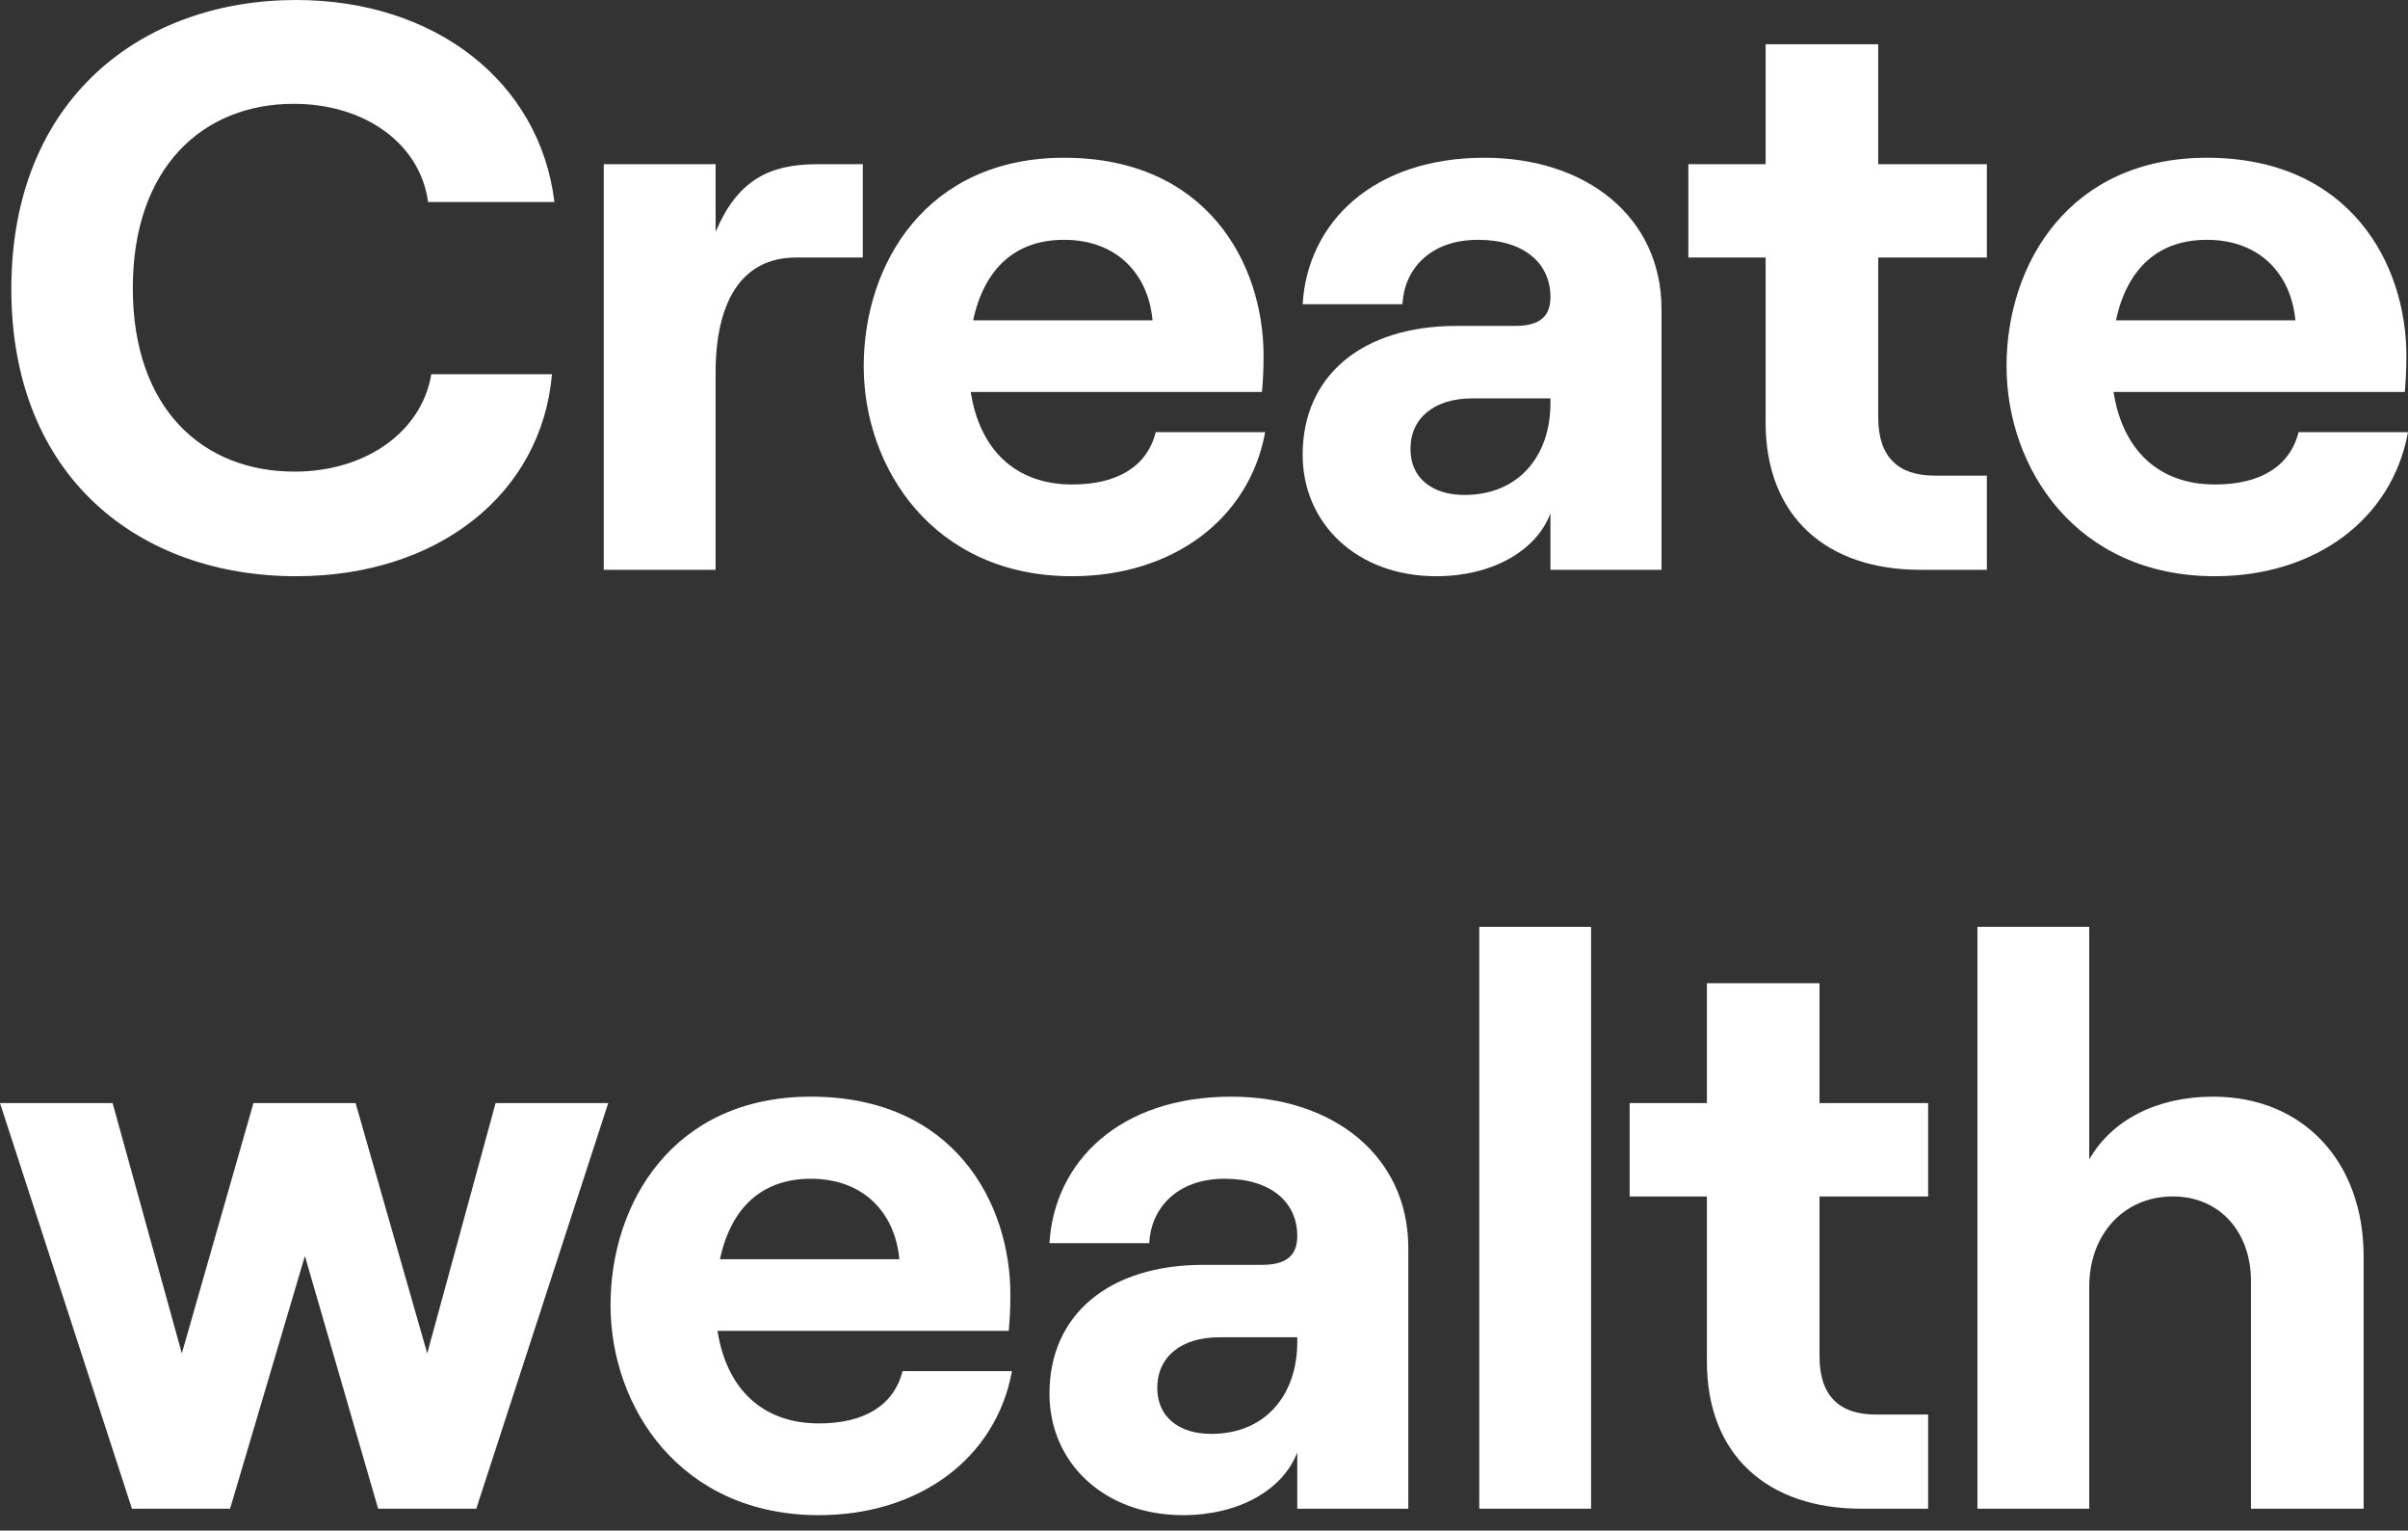
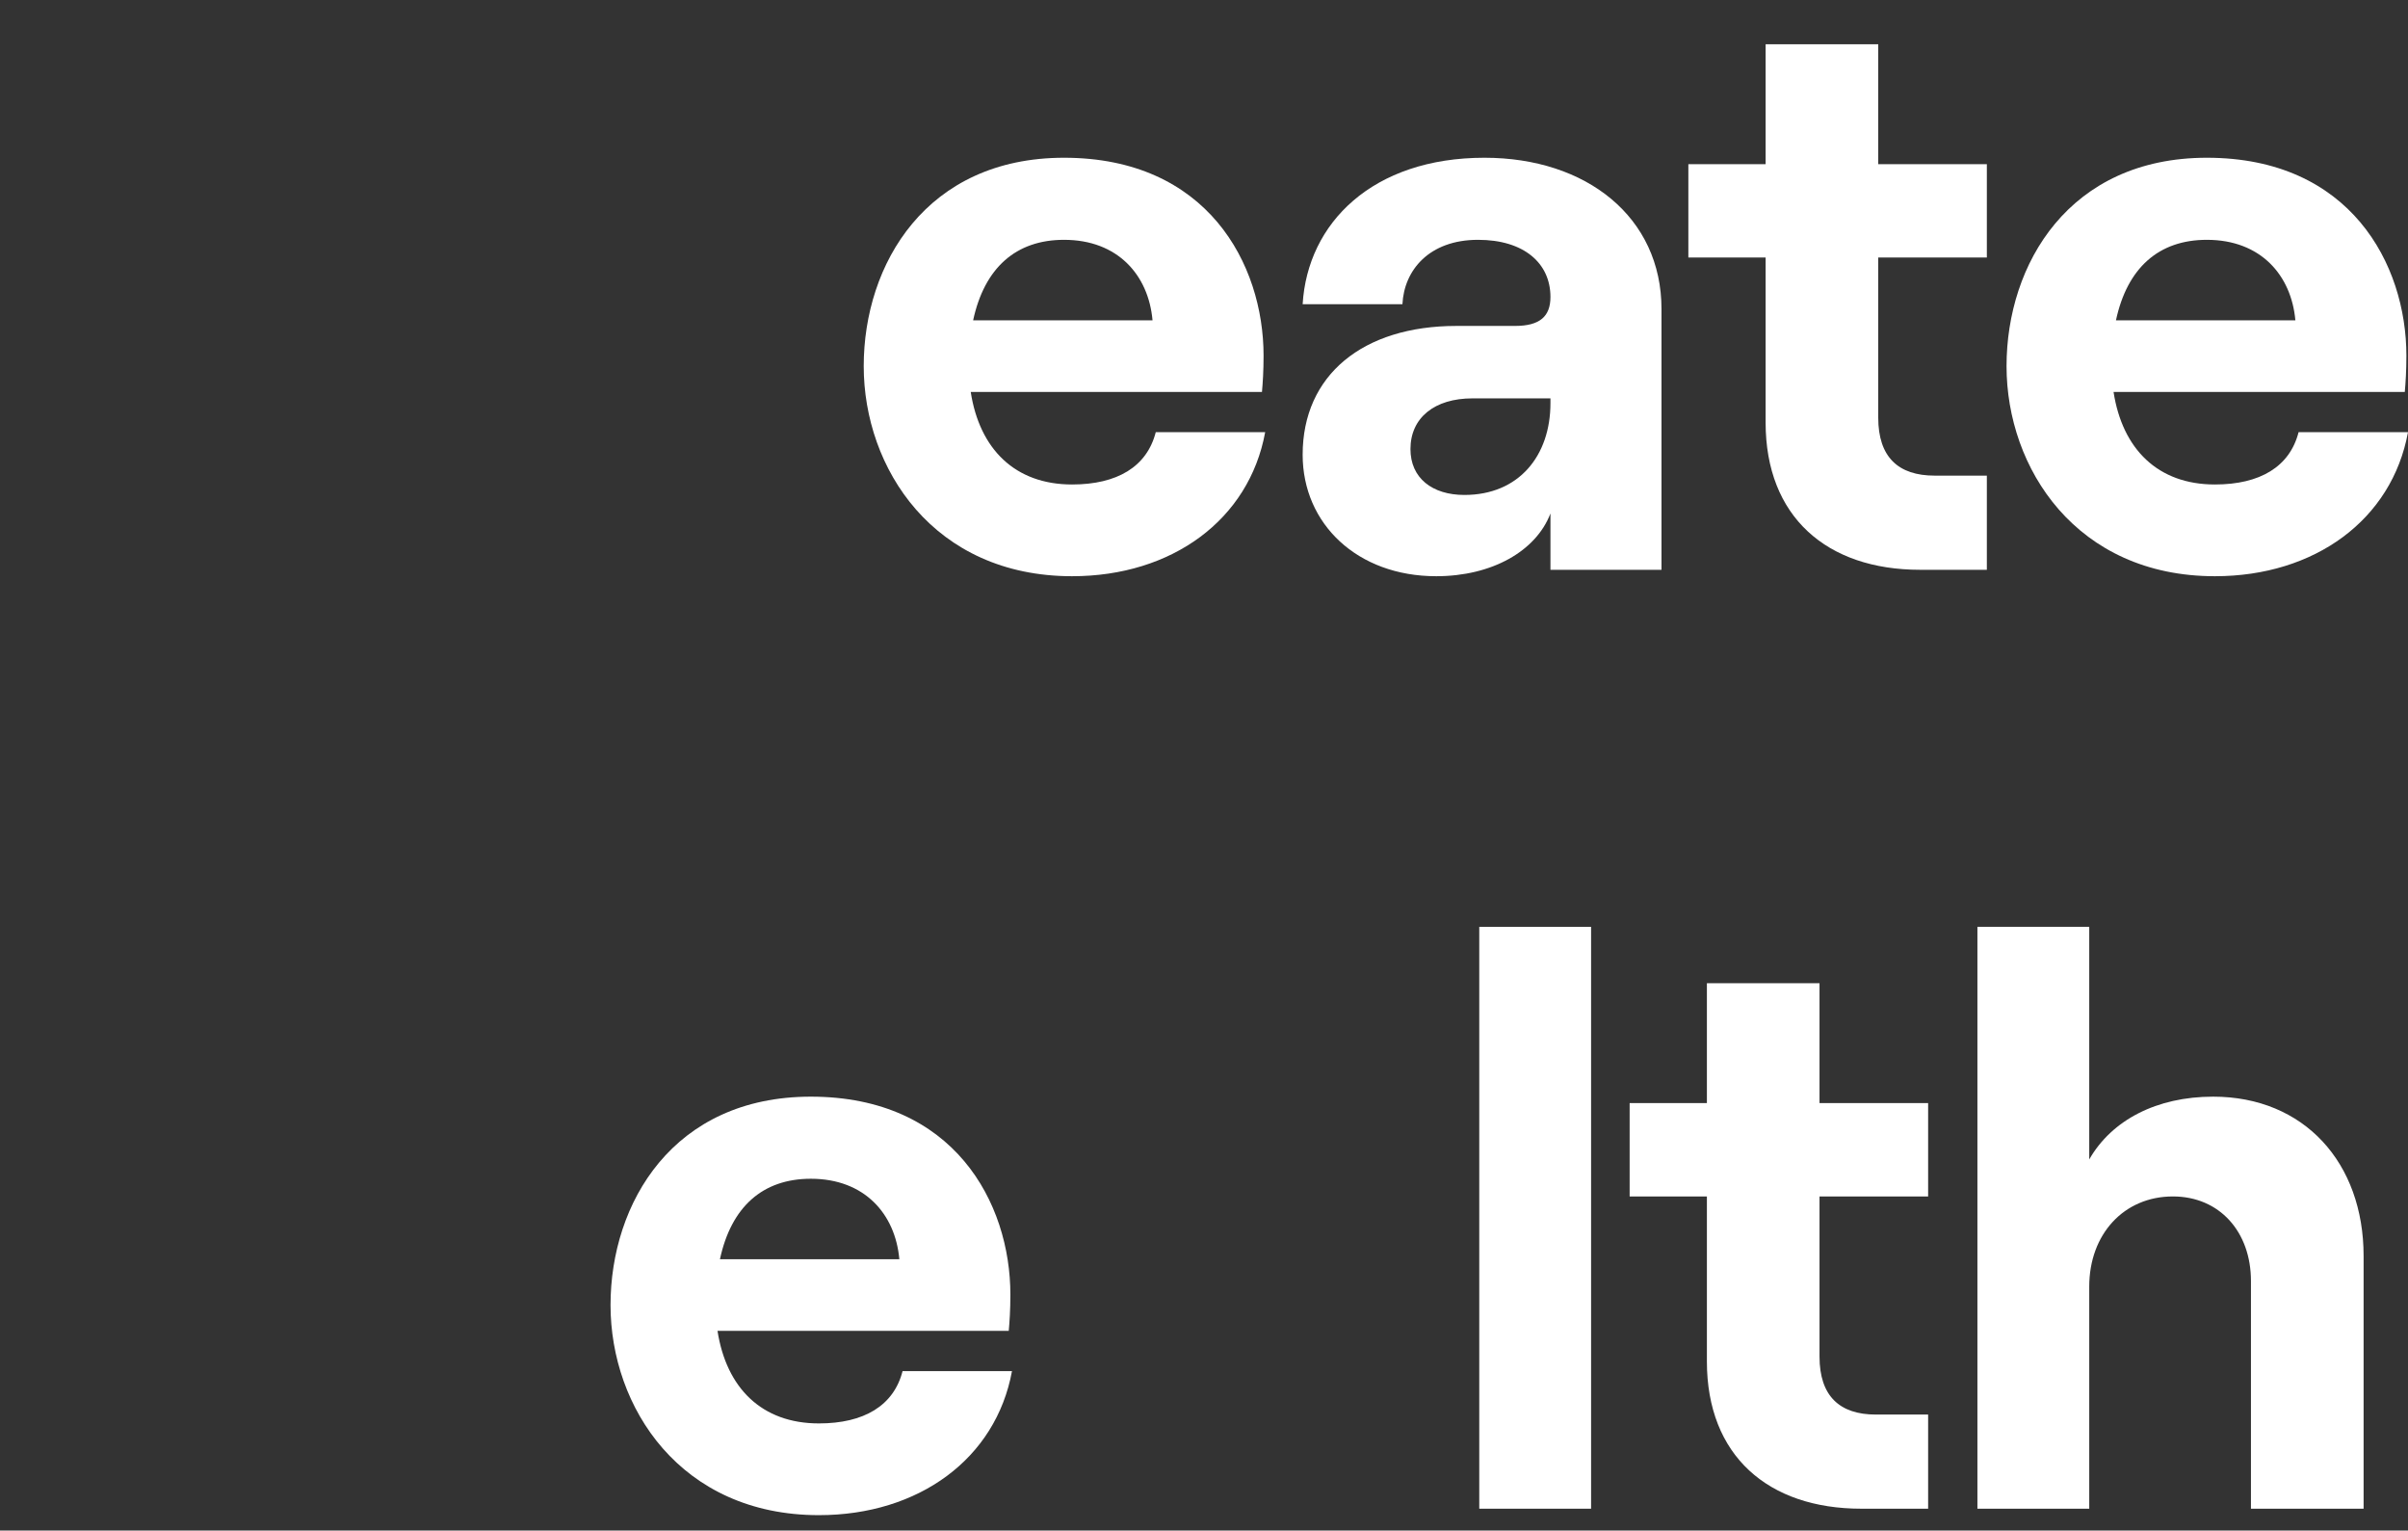
<svg xmlns="http://www.w3.org/2000/svg" fill="none" height="100%" overflow="visible" preserveAspectRatio="none" style="display: block;" viewBox="0 0 96 61" width="100%">
  <rect x="0" y="0" width="96" height="61" fill="#333333" stroke="none" />
  <g id="H1 PRF S1 BLD LFT C1-TD">
-     <path d="M11.807 22.965C5.584 22.965 0.452 19.052 0.452 11.515C0.452 3.913 5.68 0 11.807 0C17.356 0 21.525 3.272 22.103 8.051H17.067C16.746 5.709 14.533 4.138 11.71 4.138C8.086 4.138 5.295 6.672 5.295 11.483C5.295 16.294 8.086 18.796 11.742 18.796C14.565 18.796 16.81 17.224 17.195 14.915H22.006C21.589 19.694 17.452 22.965 11.807 22.965Z" fill="white" />
-     <path d="M24.07 22.709V6.543H28.529V9.238C29.395 7.217 30.614 6.543 32.602 6.543H34.398V10.264H31.736C29.523 10.264 28.529 12.092 28.529 14.851V22.709H24.07Z" fill="white" />
    <path d="M42.741 22.965C37.224 22.965 34.434 18.668 34.434 14.594C34.434 10.521 36.935 6.287 42.42 6.287C48.13 6.287 50.375 10.521 50.375 14.177C50.375 14.786 50.343 15.268 50.311 15.62H38.7C39.052 17.898 40.464 19.309 42.741 19.309C44.537 19.309 45.724 18.603 46.077 17.224H50.439C49.797 20.72 46.718 22.965 42.741 22.965ZM38.796 12.766H45.948C45.788 10.97 44.569 9.558 42.42 9.558C40.496 9.558 39.245 10.681 38.796 12.766Z" fill="white" />
    <path d="M57.258 22.965C54.114 22.965 51.933 20.881 51.933 18.122C51.933 14.947 54.339 12.99 58.06 12.99H60.401C61.395 12.99 61.812 12.605 61.812 11.836C61.812 10.488 60.754 9.558 58.926 9.558C56.969 9.558 55.975 10.777 55.911 12.124H51.933C52.126 8.885 54.724 6.287 59.182 6.287C63.256 6.287 66.239 8.66 66.239 12.317V22.709H61.812V20.464C61.235 21.971 59.471 22.965 57.258 22.965ZM58.38 19.726C60.562 19.726 61.812 18.154 61.812 16.069V15.877H58.701C57.194 15.877 56.231 16.647 56.231 17.898C56.231 19.052 57.097 19.726 58.38 19.726Z" fill="white" />
    <path d="M76.548 22.709C72.827 22.709 70.39 20.592 70.39 16.839V10.264H67.31V6.543H70.39V1.764H74.88V6.543H79.21V10.264H74.88V16.647C74.88 18.218 75.682 18.956 77.125 18.956H79.21V22.709H76.548Z" fill="white" />
    <path d="M88.302 22.965C82.785 22.965 79.995 18.668 79.995 14.594C79.995 10.521 82.496 6.287 87.981 6.287C93.691 6.287 95.936 10.521 95.936 14.177C95.936 14.786 95.904 15.268 95.872 15.62H84.261C84.614 17.898 86.025 19.309 88.302 19.309C90.098 19.309 91.285 18.603 91.638 17.224H96C95.359 20.72 92.279 22.965 88.302 22.965ZM84.357 12.766H91.51C91.349 10.97 90.13 9.558 87.981 9.558C86.057 9.558 84.806 10.681 84.357 12.766Z" fill="white" />
-     <path d="M5.26 60.129L0 43.964H4.49L7.249 53.939L10.104 43.964H14.177L17.032 53.939L19.758 43.964H24.248L18.988 60.129H15.075L12.156 50.058L9.173 60.129H5.26Z" fill="white" />
    <path d="M32.647 60.386C27.13 60.386 24.34 56.088 24.34 52.014C24.34 47.941 26.841 43.707 32.326 43.707C38.035 43.707 40.281 47.941 40.281 51.597C40.281 52.207 40.248 52.688 40.216 53.041H28.605C28.958 55.318 30.369 56.73 32.647 56.73C34.443 56.73 35.63 56.024 35.983 54.645H40.345C39.703 58.141 36.624 60.386 32.647 60.386ZM28.702 50.186H35.854C35.694 48.39 34.475 46.979 32.326 46.979C30.402 46.979 29.151 48.101 28.702 50.186Z" fill="white" />
-     <path d="M47.164 60.386C44.02 60.386 41.839 58.301 41.839 55.543C41.839 52.367 44.245 50.411 47.965 50.411H50.307C51.301 50.411 51.718 50.026 51.718 49.256C51.718 47.909 50.66 46.979 48.831 46.979C46.875 46.979 45.881 48.198 45.816 49.545H41.839C42.032 46.305 44.63 43.707 49.088 43.707C53.162 43.707 56.145 46.081 56.145 49.737V60.129H51.718V57.884C51.141 59.392 49.377 60.386 47.164 60.386ZM48.286 57.147C50.467 57.147 51.718 55.575 51.718 53.49V53.297H48.607C47.099 53.297 46.137 54.067 46.137 55.318C46.137 56.473 47.003 57.147 48.286 57.147Z" fill="white" />
    <path d="M58.974 60.129V36.939H63.432V60.129H58.974Z" fill="white" />
    <path d="M74.207 60.129C70.486 60.129 68.049 58.013 68.049 54.26V47.684H64.969V43.964H68.049V39.185H72.539V43.964H76.869V47.684H72.539V54.067C72.539 55.639 73.341 56.377 74.784 56.377H76.869V60.129H74.207Z" fill="white" />
    <path d="M78.834 60.129V36.939H83.292V46.209C84.19 44.637 85.986 43.707 88.231 43.707C91.856 43.707 94.23 46.337 94.23 50.058V60.129H89.739V51.052C89.739 49.096 88.488 47.684 86.628 47.684C84.671 47.684 83.292 49.192 83.292 51.277V60.129H78.834Z" fill="white" />
  </g>
</svg>